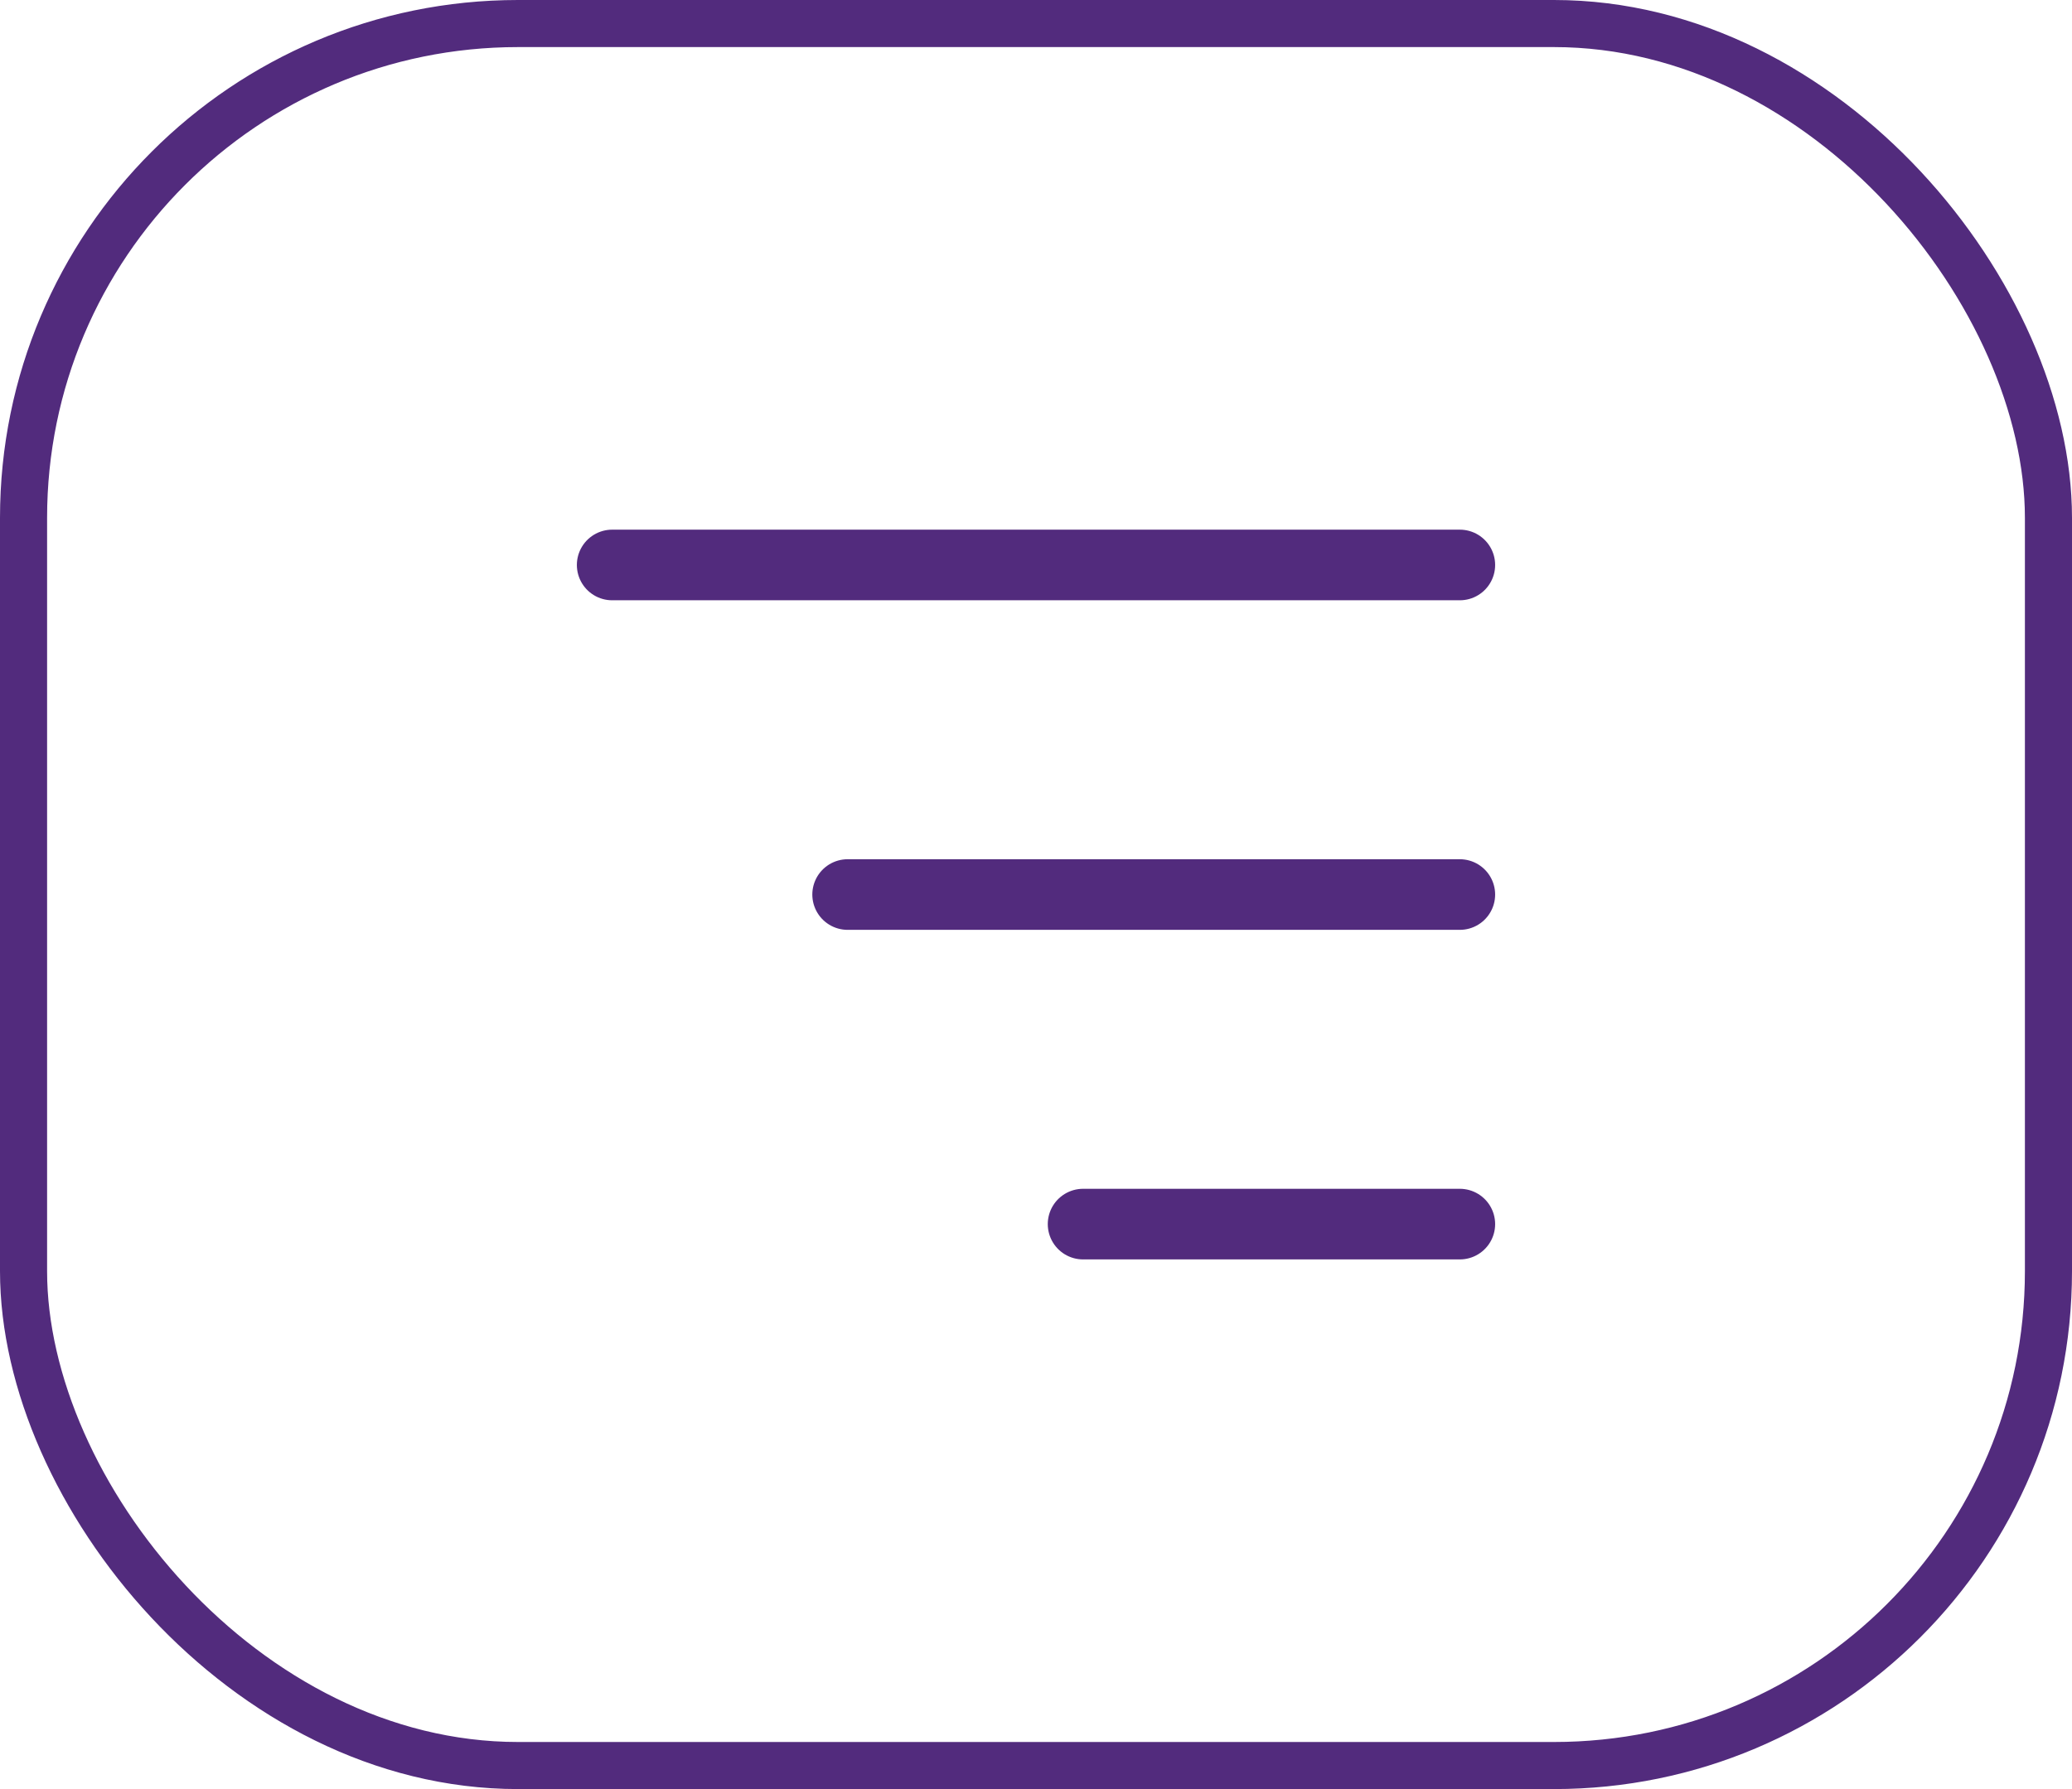
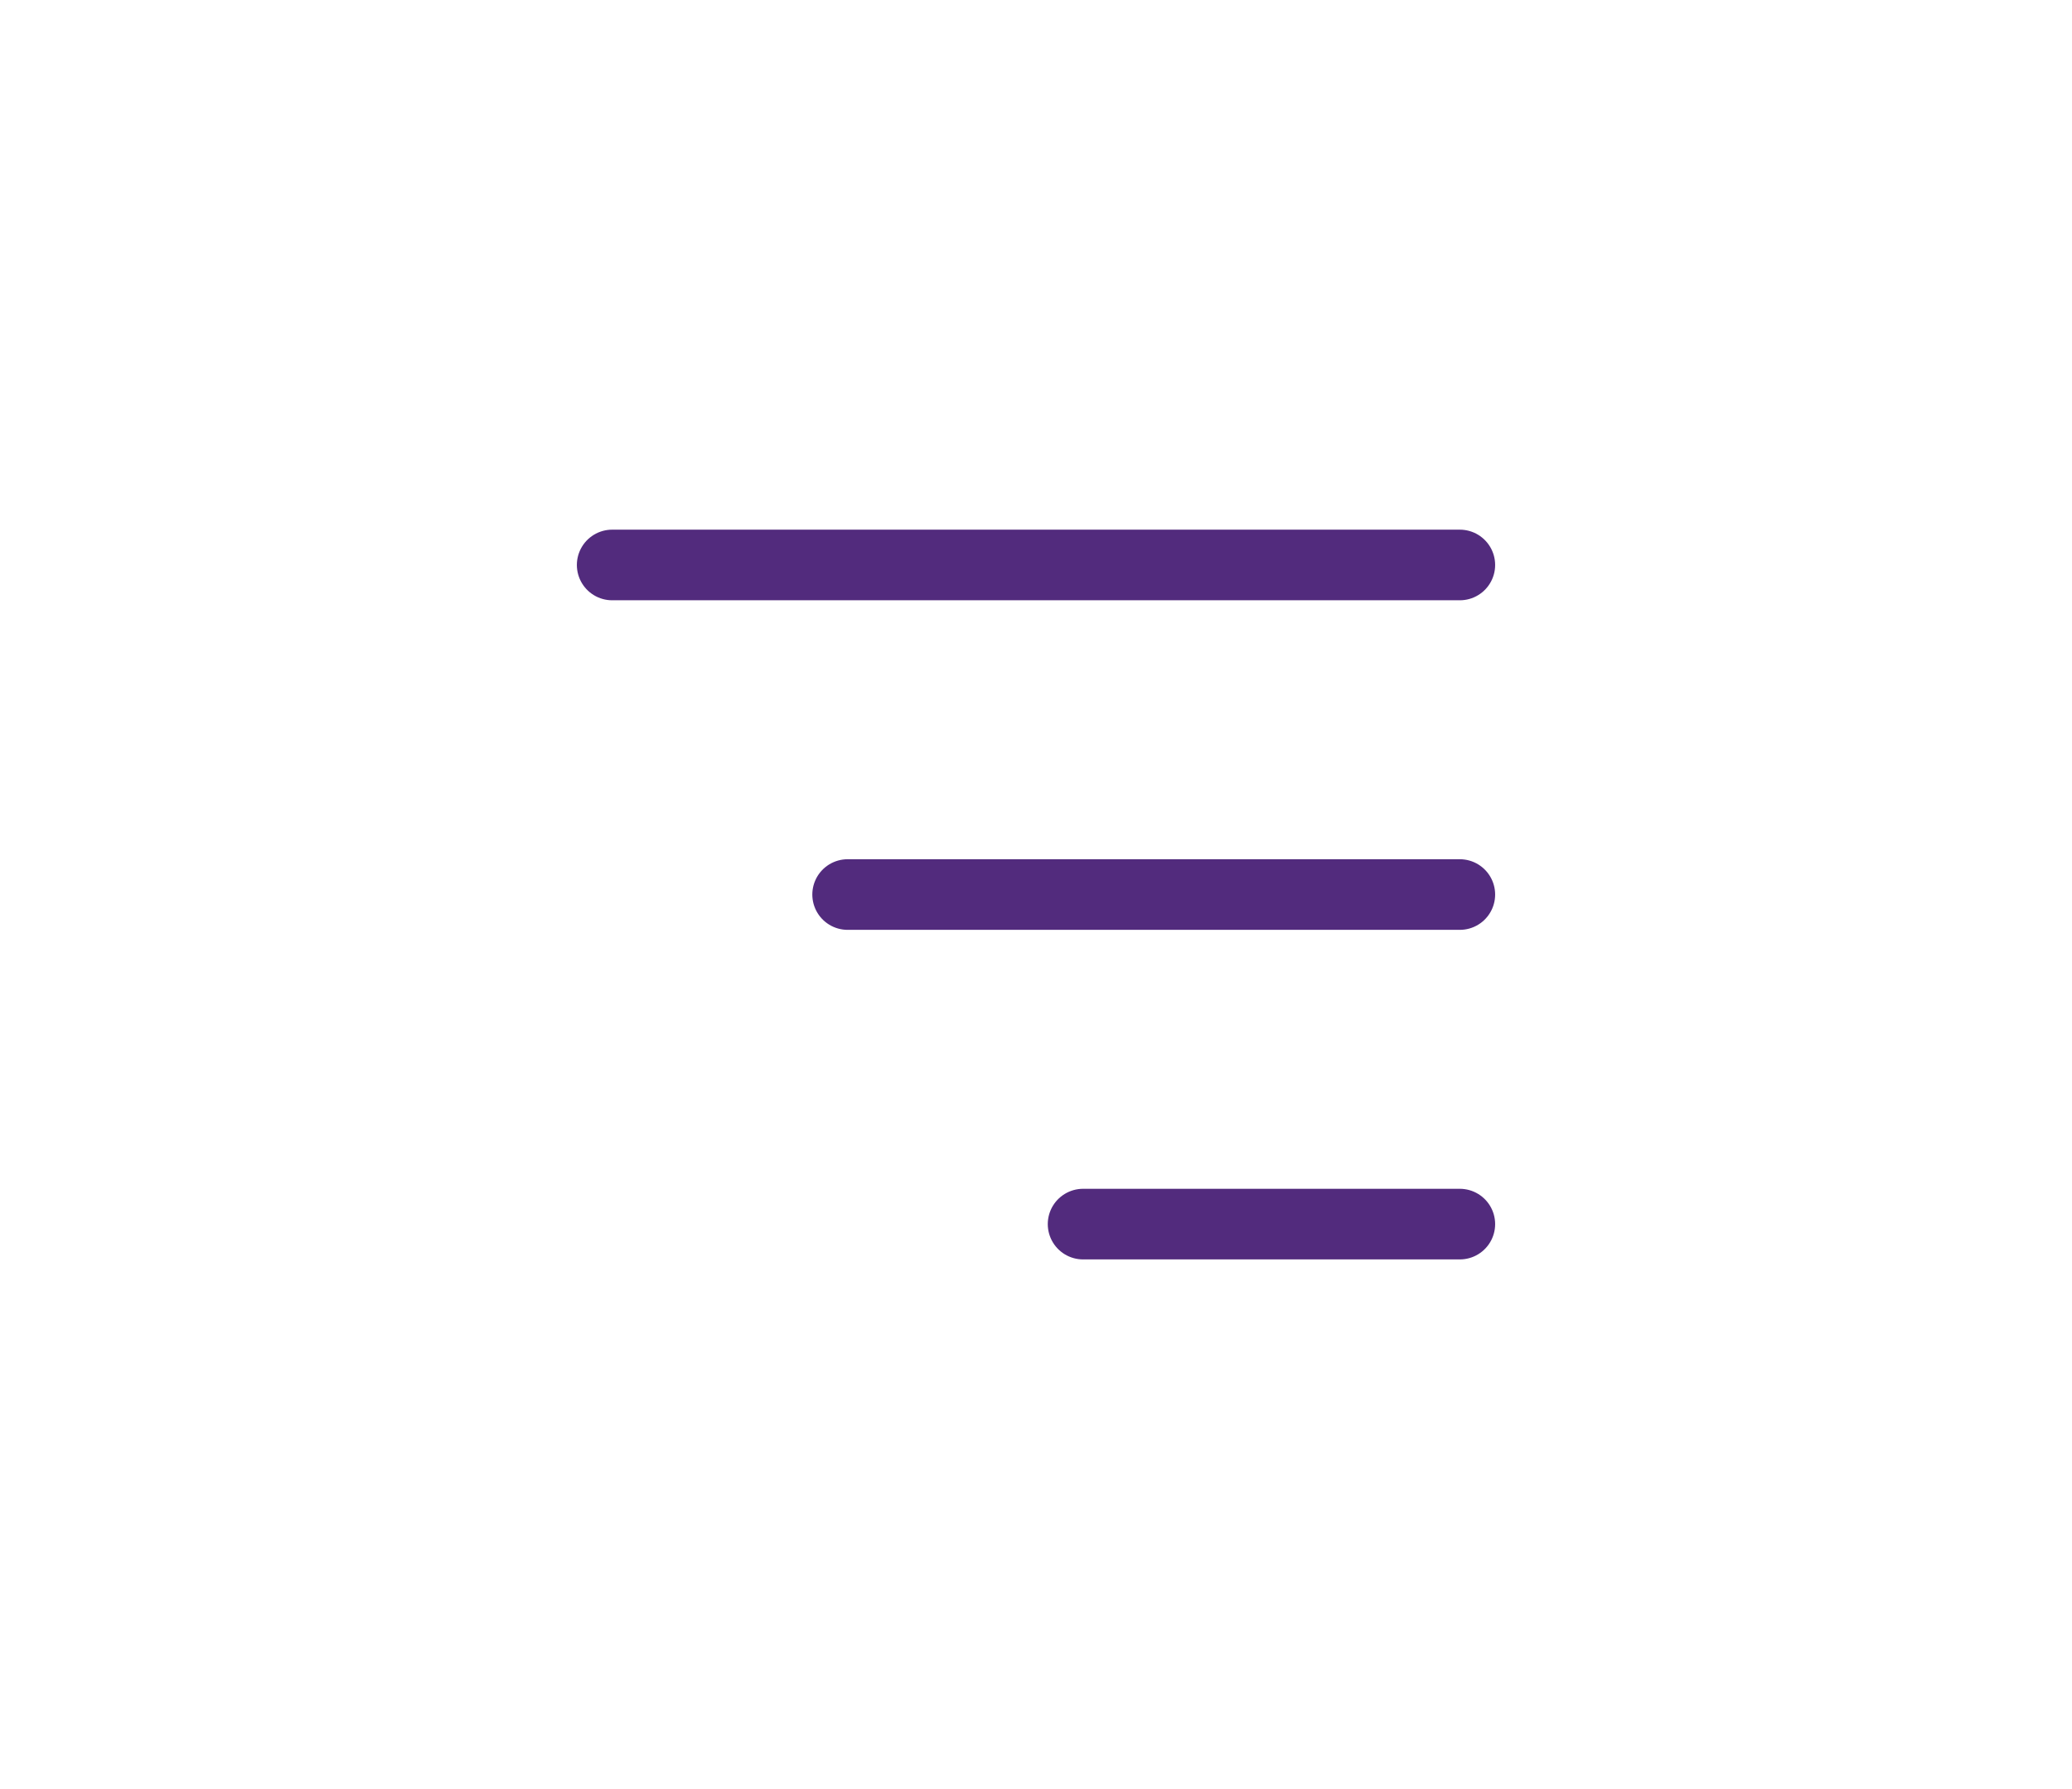
<svg xmlns="http://www.w3.org/2000/svg" width="44" height="38" viewBox="0 0 44 38" fill="none">
-   <rect x="0.5" y="0.5" width="43" height="37" rx="10.5" stroke="#522B7D" />
  <path d="M31 26H23M31 19H18M31 12H13" stroke="#522B7D" stroke-width="1.5" stroke-linecap="round" stroke-linejoin="round" />
</svg>